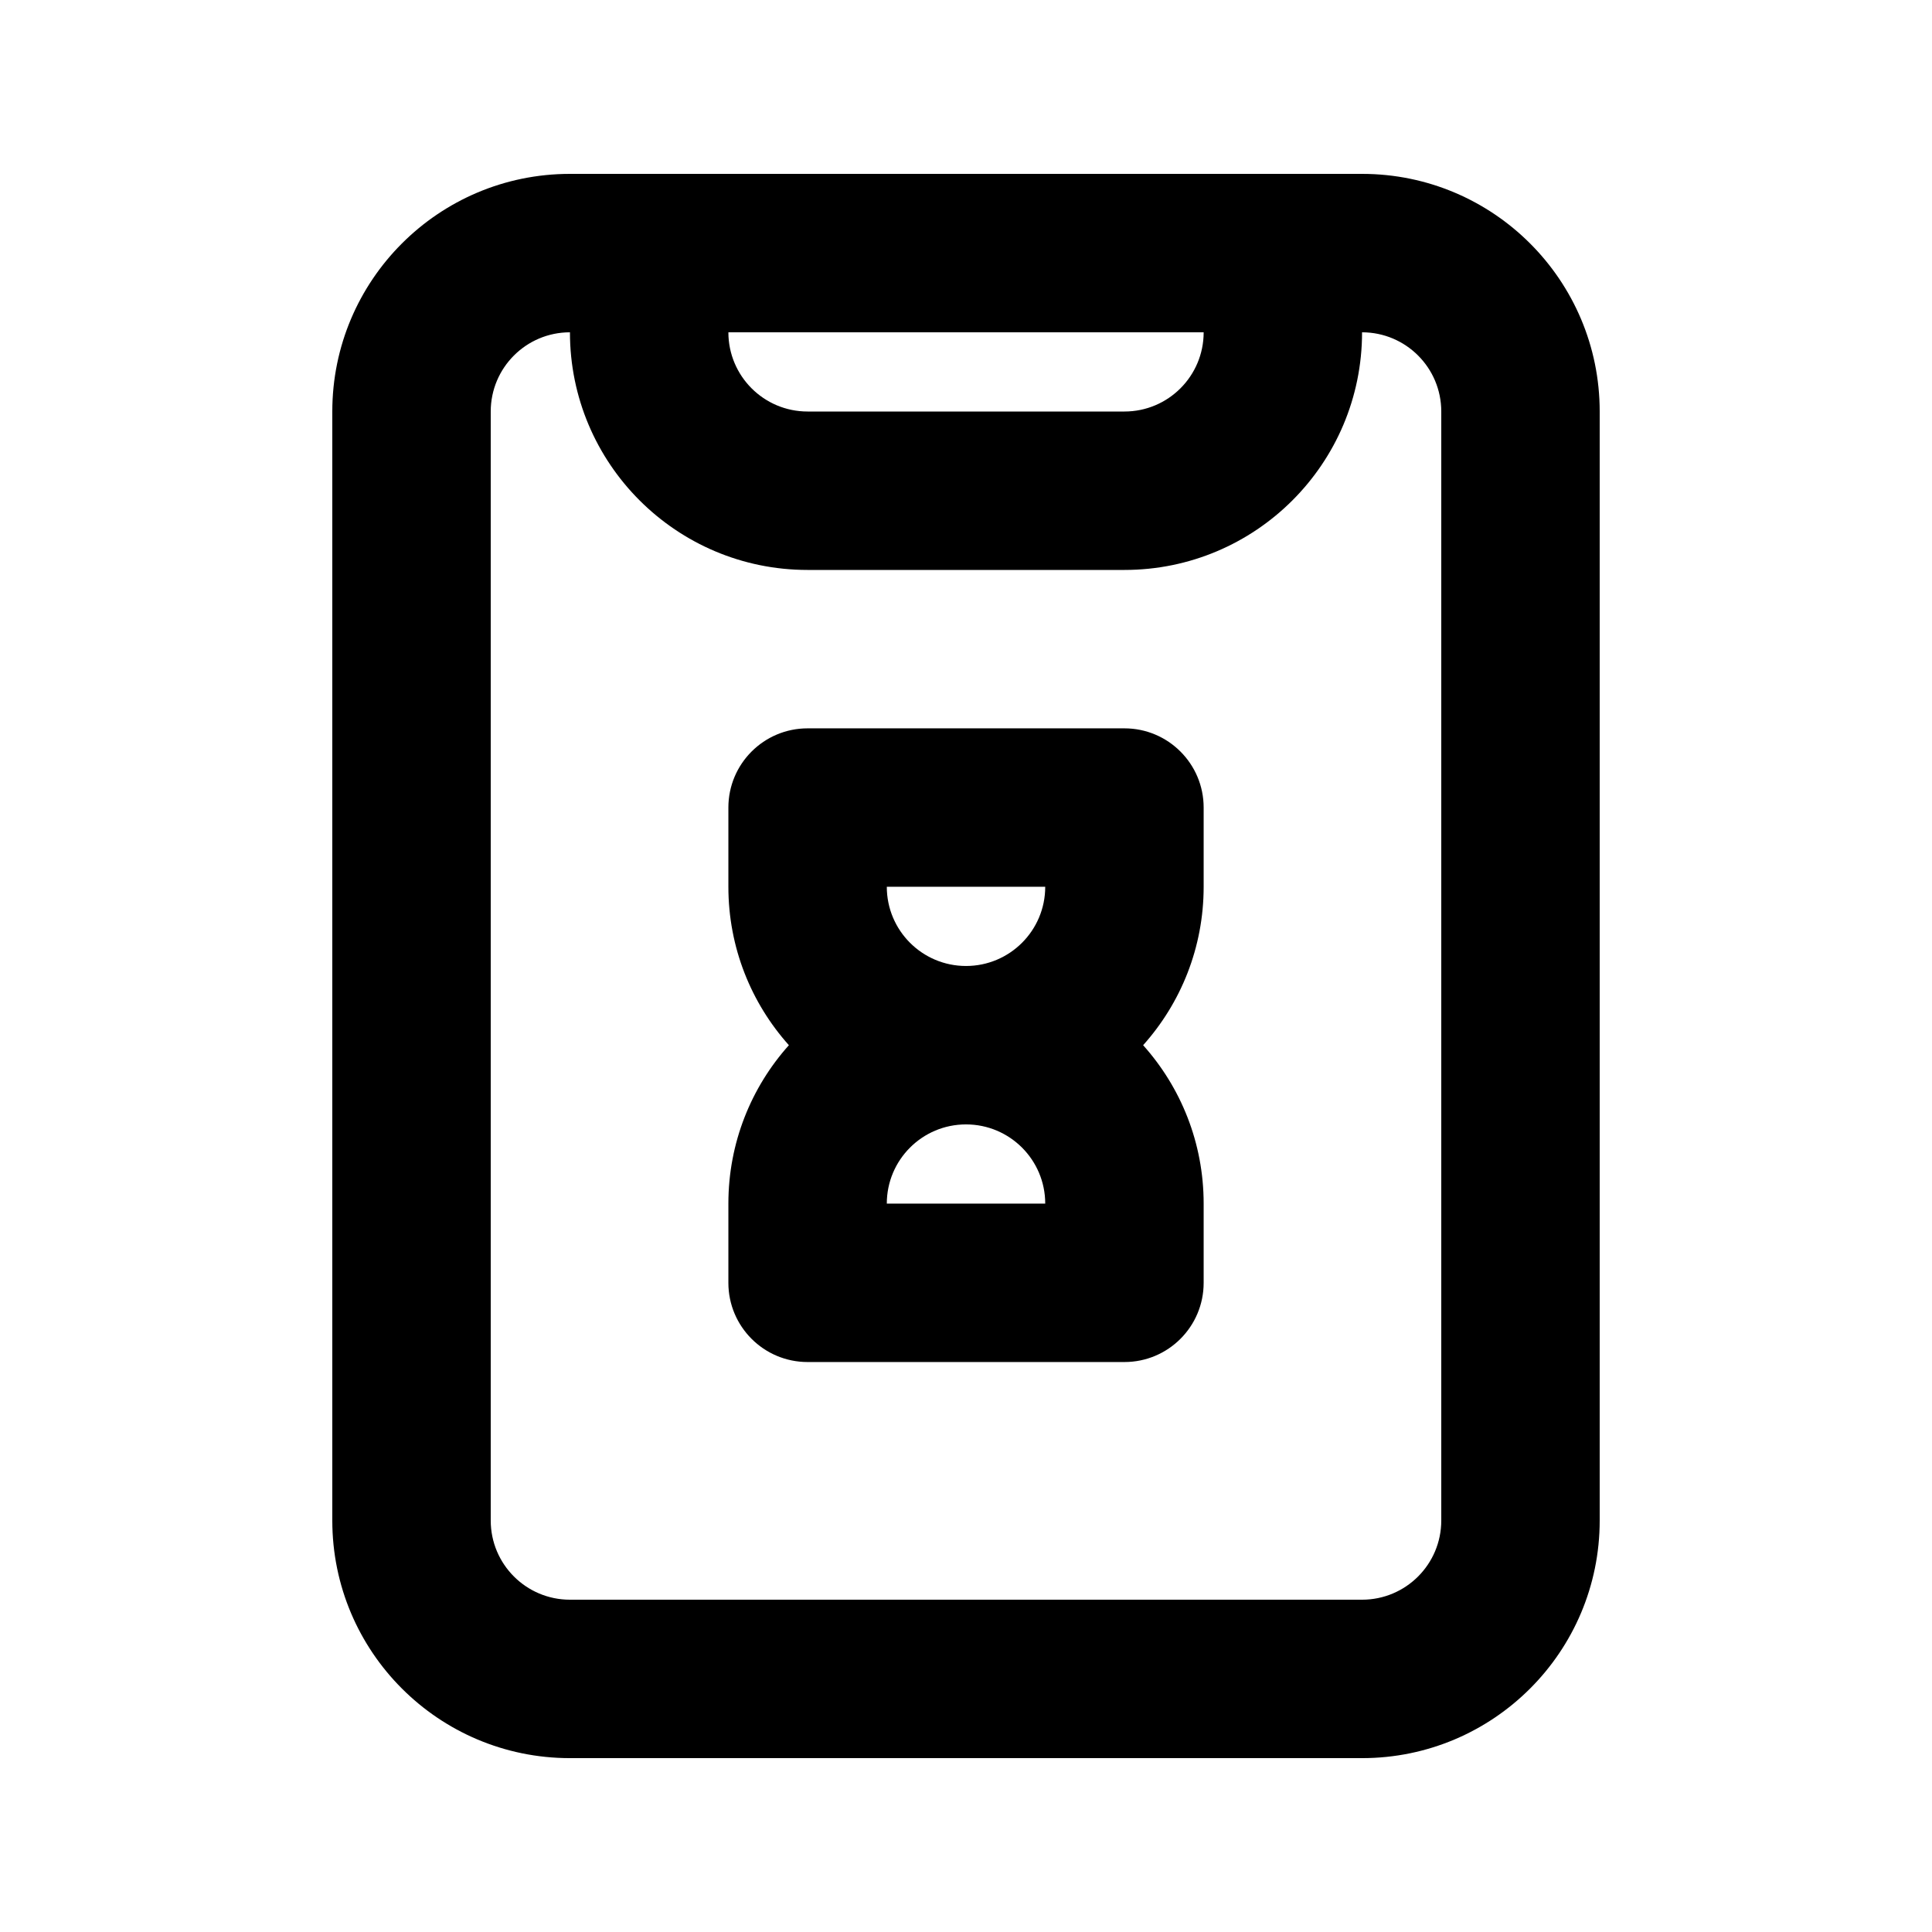
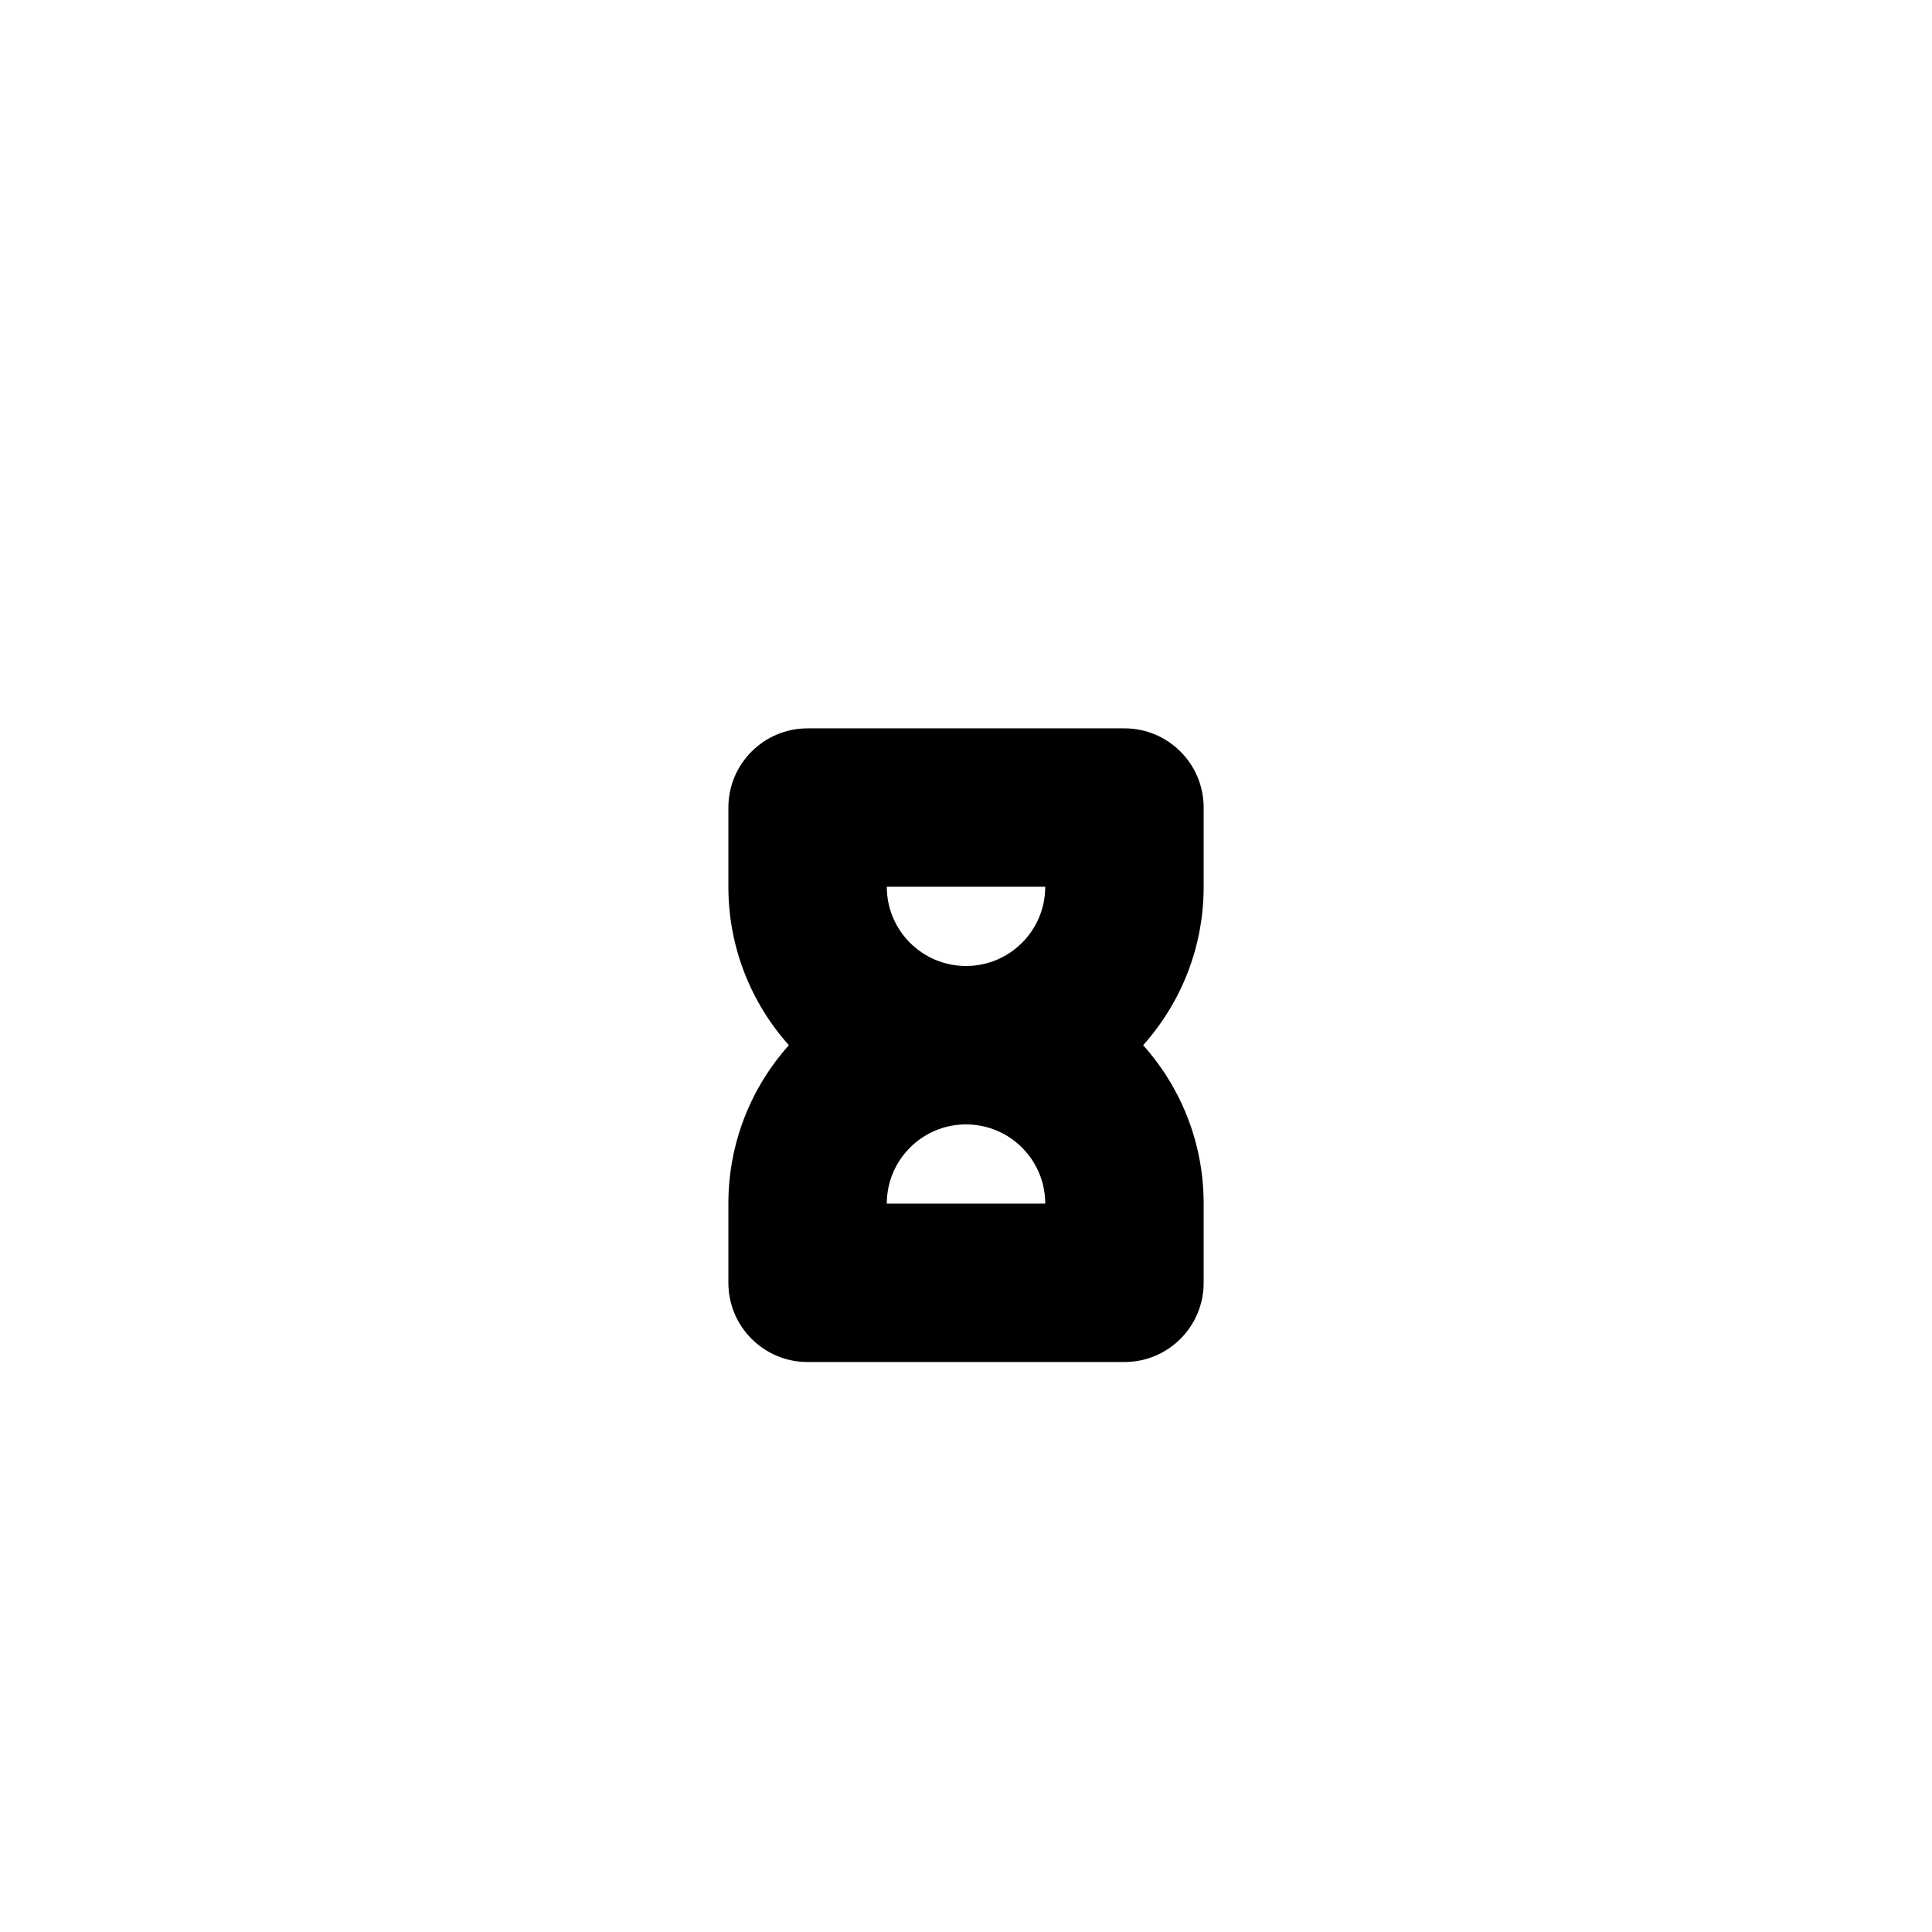
<svg xmlns="http://www.w3.org/2000/svg" fill="#000000" width="800px" height="800px" version="1.1" viewBox="144 144 512 512">
  <g fill-rule="evenodd">
    <path d="m358.02 337.02h83.969c11.594 0 20.992 9.398 20.992 20.992v20.992c0 16.129-6.066 30.84-16.039 41.984 9.973 11.141 16.039 25.852 16.039 41.984v20.988c0 11.598-9.398 20.992-20.992 20.992h-83.969c-11.594 0-20.992-9.395-20.992-20.992v-20.988c0-16.133 6.062-30.844 16.035-41.984-9.973-11.145-16.035-25.855-16.035-41.984v-20.992c0-11.594 9.398-20.992 20.992-20.992zm41.984 104.96c11.594 0 20.992 9.395 20.992 20.992h-41.984c0-11.598 9.398-20.992 20.992-20.992zm-20.992-62.977c0 11.594 9.398 20.992 20.992 20.992s20.992-9.398 20.992-20.992z" />
-     <path d="m295.04 190.08c-34.781 0-62.977 28.195-62.977 62.977v293.89c0 34.785 28.195 62.977 62.977 62.977h209.92c34.785 0 62.977-28.191 62.977-62.977v-293.89c0-34.781-28.191-62.977-62.977-62.977zm0 41.984c-11.594 0-20.992 9.398-20.992 20.992v293.89c0 11.594 9.398 20.992 20.992 20.992h209.92c11.598 0 20.992-9.398 20.992-20.992v-293.89c0-11.594-9.395-20.992-20.992-20.992 0 34.781-28.191 62.977-62.973 62.977h-83.969c-34.781 0-62.977-28.195-62.977-62.977zm167.94 0h-125.95c0 11.594 9.398 20.992 20.992 20.992h83.969c11.594 0 20.992-9.398 20.992-20.992z" />
  </g>
</svg>